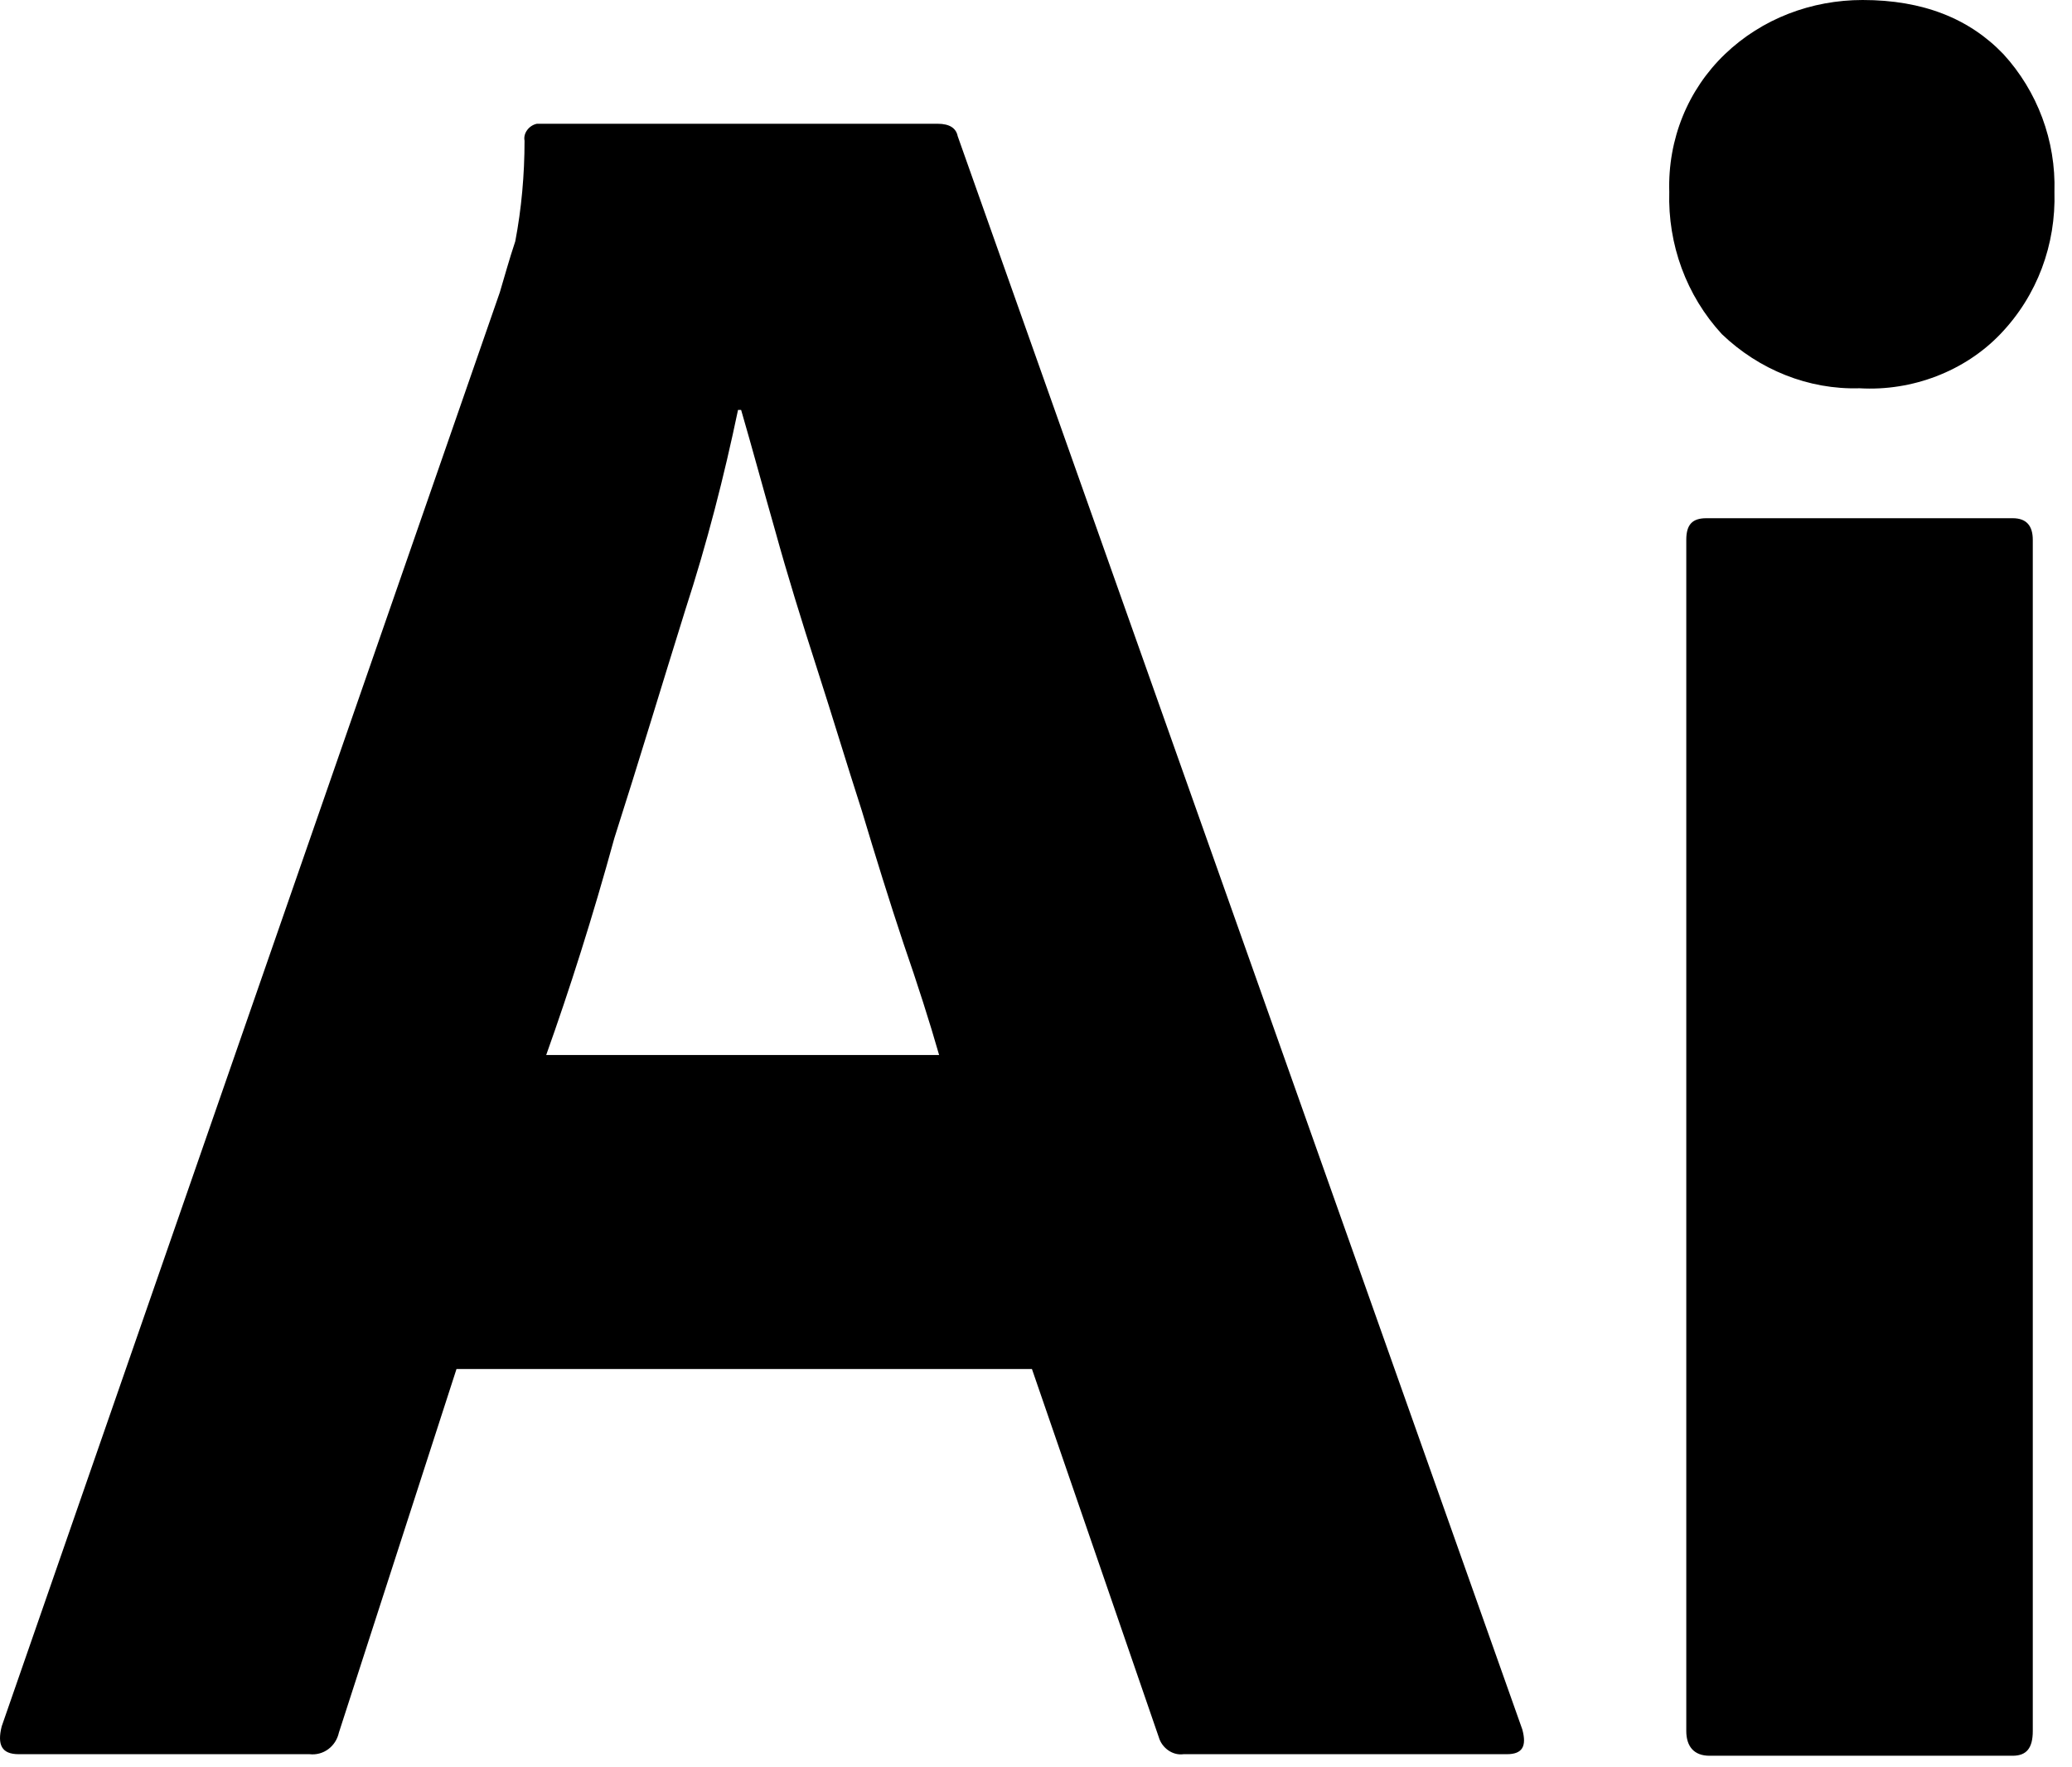
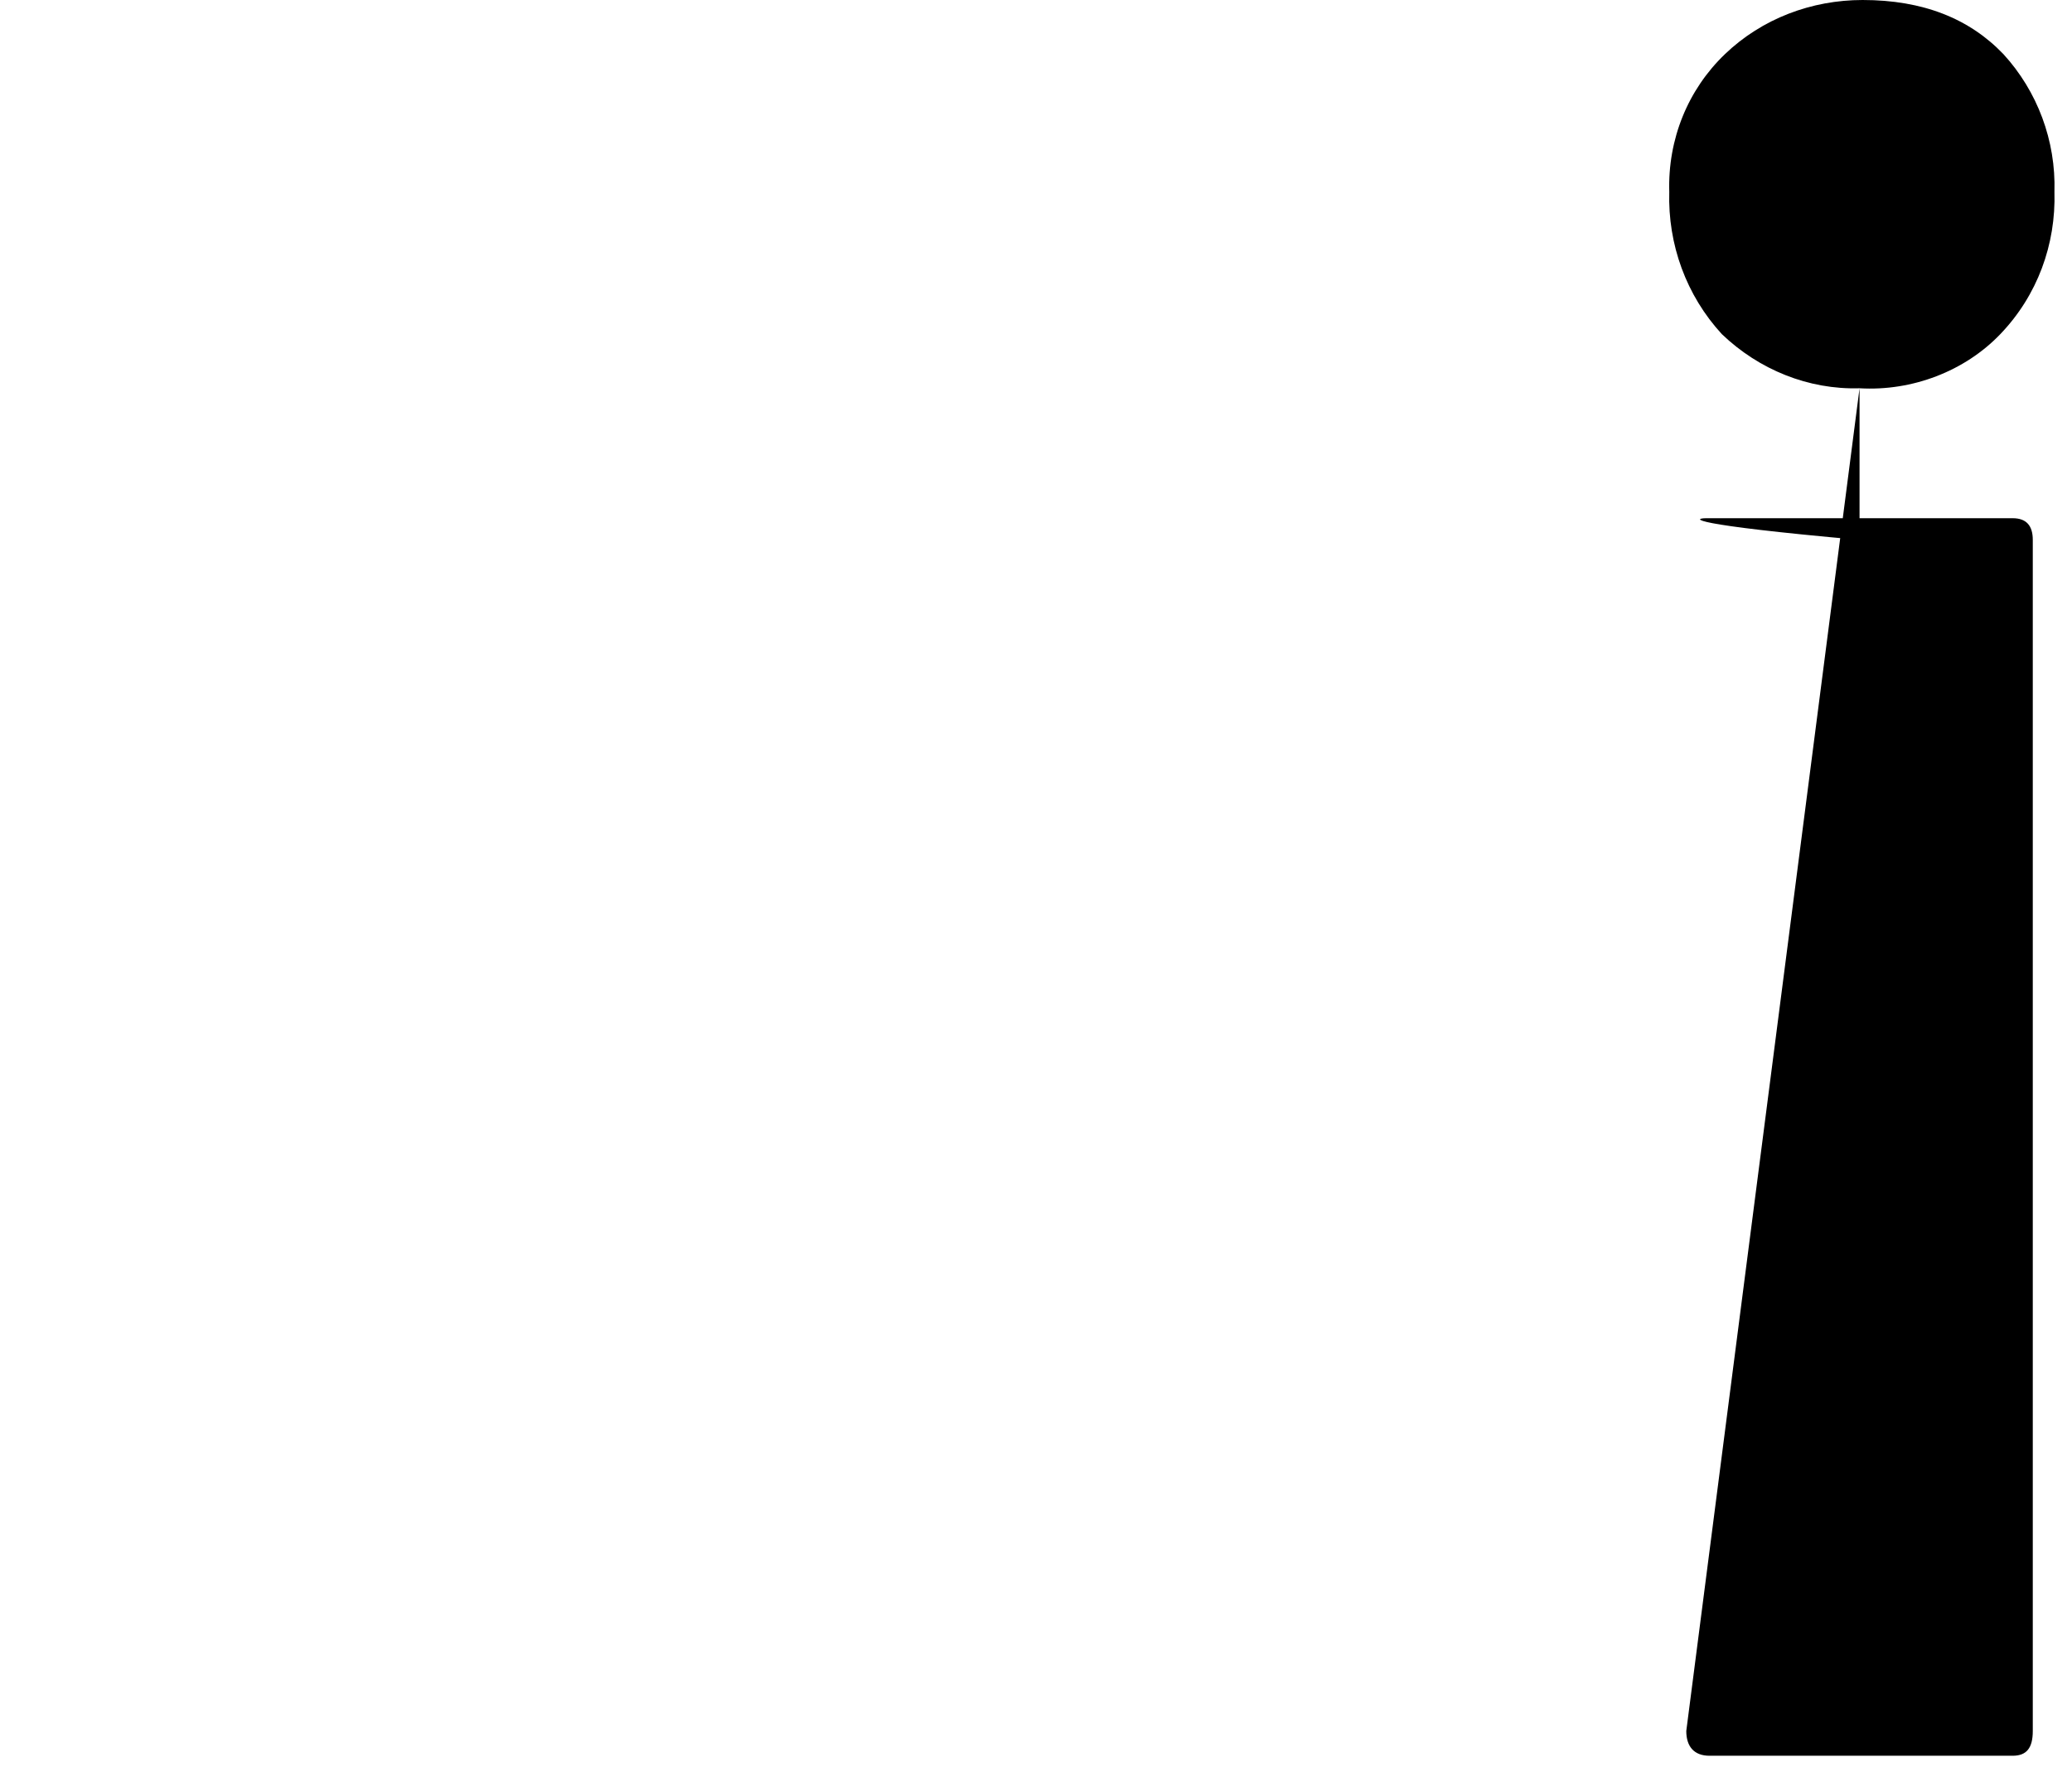
<svg xmlns="http://www.w3.org/2000/svg" width="95" height="81" viewBox="0 0 95 81" fill="none">
-   <path d="M47.314 62.769H20.93L15.539 79.436C15.398 80.074 14.83 80.5 14.192 80.429H0.858C0.078 80.429 -0.135 80.004 0.078 79.152L22.916 13.405C23.128 12.696 23.341 11.915 23.625 11.064C23.909 9.575 24.05 8.015 24.05 6.454C23.98 6.1 24.263 5.745 24.618 5.674C24.689 5.674 24.76 5.674 24.831 5.674H42.987C43.555 5.674 43.839 5.887 43.909 6.241L69.797 79.294C70.01 80.074 69.797 80.429 69.088 80.429H54.264C53.768 80.5 53.272 80.145 53.13 79.649L47.314 62.769ZM25.043 48.371H43.058C42.633 46.882 42.065 45.108 41.427 43.264C40.789 41.349 40.15 39.292 39.512 37.165C38.803 34.966 38.164 32.838 37.455 30.64C36.746 28.441 36.108 26.384 35.54 24.327C34.973 22.341 34.476 20.497 33.98 18.795H33.838C33.2 21.845 32.419 24.895 31.427 27.945C30.363 31.349 29.299 34.895 28.164 38.441C27.171 42.059 26.107 45.392 25.043 48.371Z" fill="black" />
-   <path d="M85.259 17.802C82.918 17.873 80.649 16.951 78.946 15.32C77.315 13.547 76.464 11.206 76.535 8.795C76.464 6.383 77.386 4.114 79.088 2.482C80.79 0.851 83.06 0 85.401 0C88.167 0 90.294 0.851 91.855 2.482C93.415 4.185 94.266 6.454 94.195 8.795C94.266 11.206 93.415 13.547 91.713 15.32C90.082 17.022 87.67 17.944 85.259 17.802ZM77.315 79.365V24.753C77.315 24.044 77.599 23.76 78.237 23.76H92.28C92.919 23.76 93.202 24.114 93.202 24.753V79.365C93.202 80.145 92.919 80.5 92.28 80.5H78.379C77.67 80.5 77.315 80.075 77.315 79.365Z" fill="black" />
+   <path d="M85.259 17.802C82.918 17.873 80.649 16.951 78.946 15.32C77.315 13.547 76.464 11.206 76.535 8.795C76.464 6.383 77.386 4.114 79.088 2.482C80.79 0.851 83.06 0 85.401 0C88.167 0 90.294 0.851 91.855 2.482C93.415 4.185 94.266 6.454 94.195 8.795C94.266 11.206 93.415 13.547 91.713 15.32C90.082 17.022 87.67 17.944 85.259 17.802ZV24.753C77.315 24.044 77.599 23.76 78.237 23.76H92.28C92.919 23.76 93.202 24.114 93.202 24.753V79.365C93.202 80.145 92.919 80.5 92.28 80.5H78.379C77.67 80.5 77.315 80.075 77.315 79.365Z" fill="black" />
</svg>